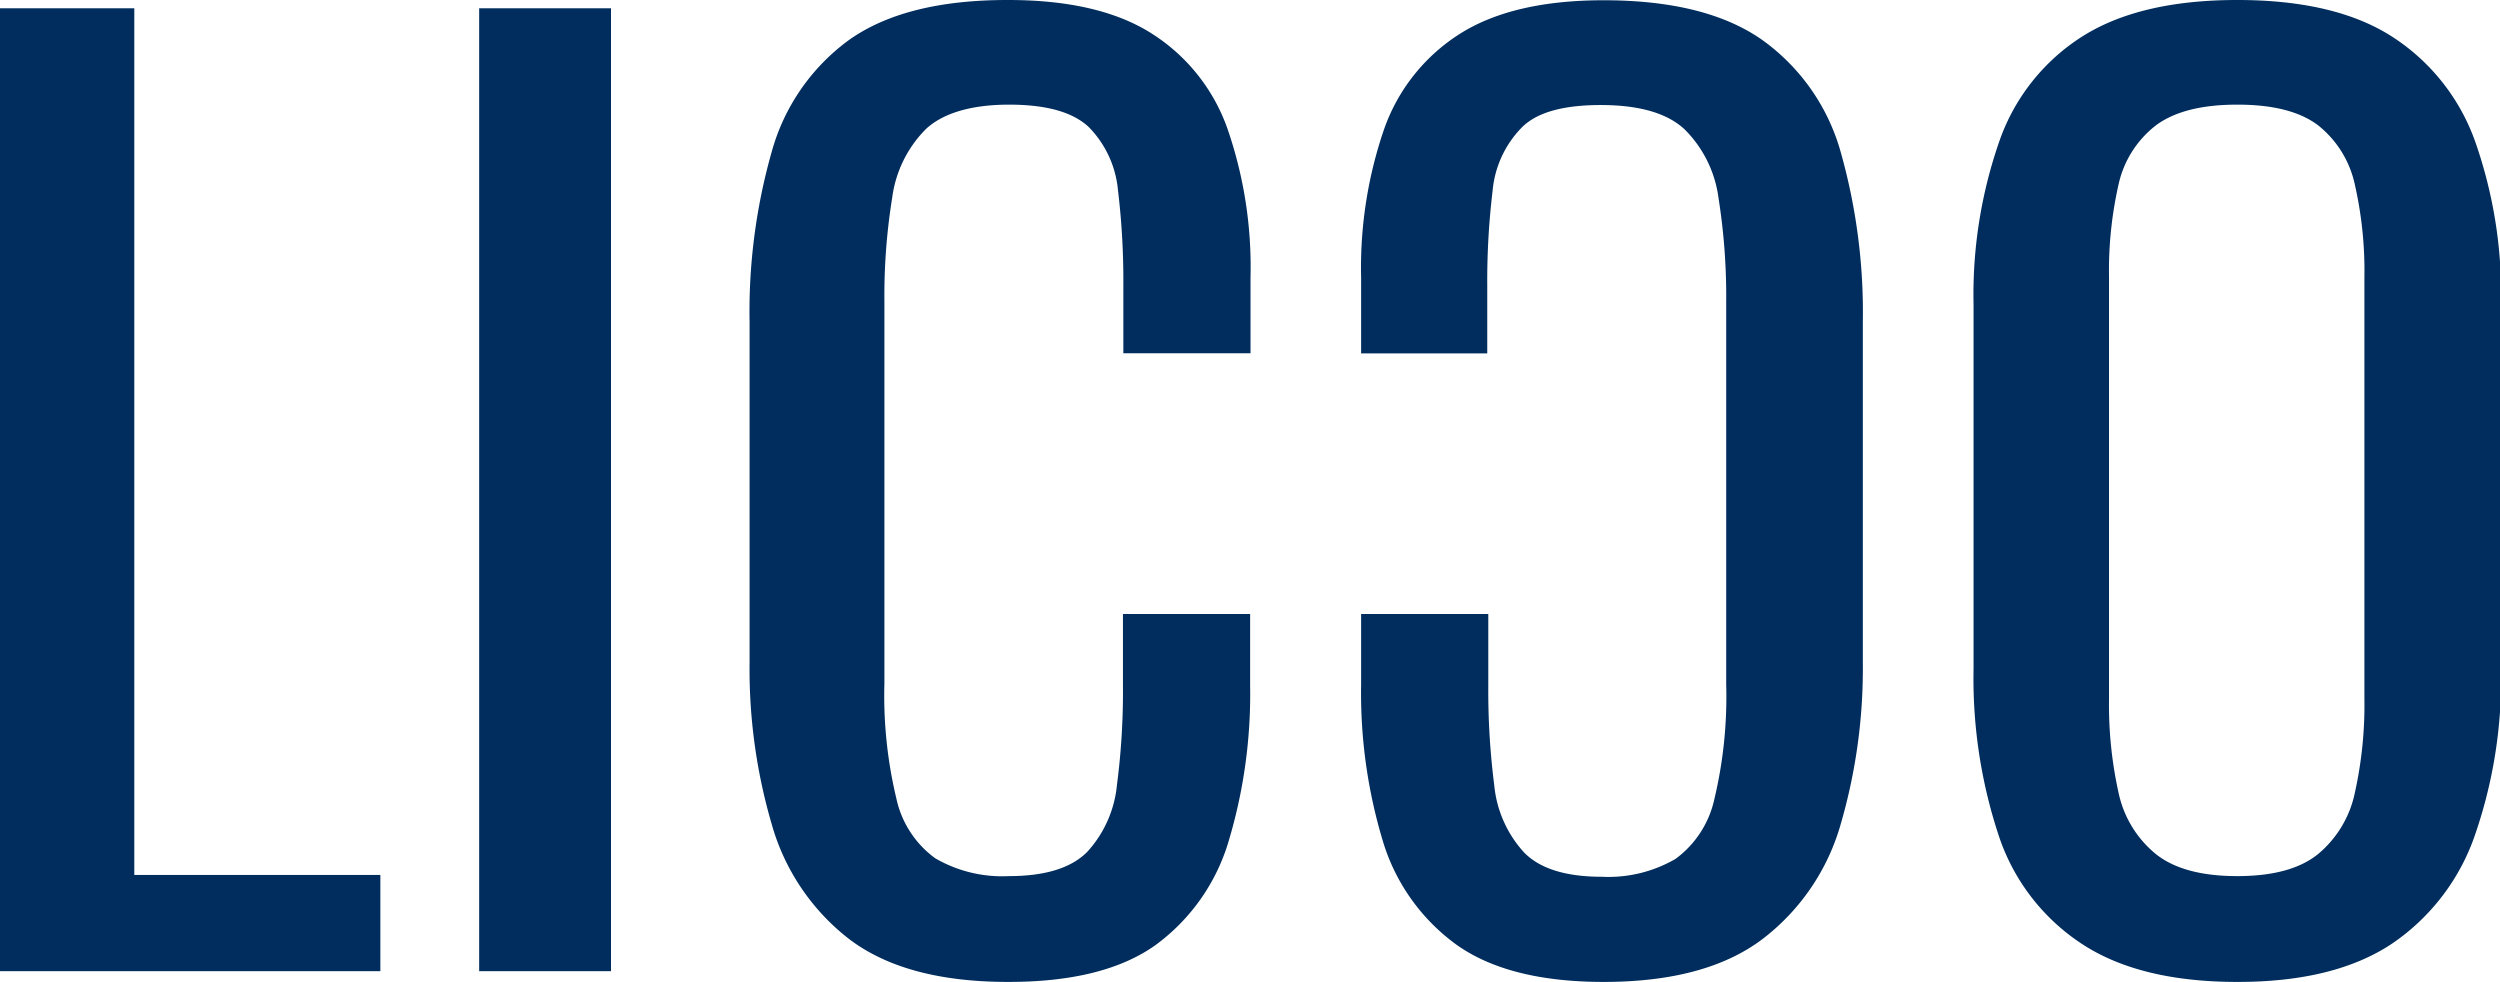
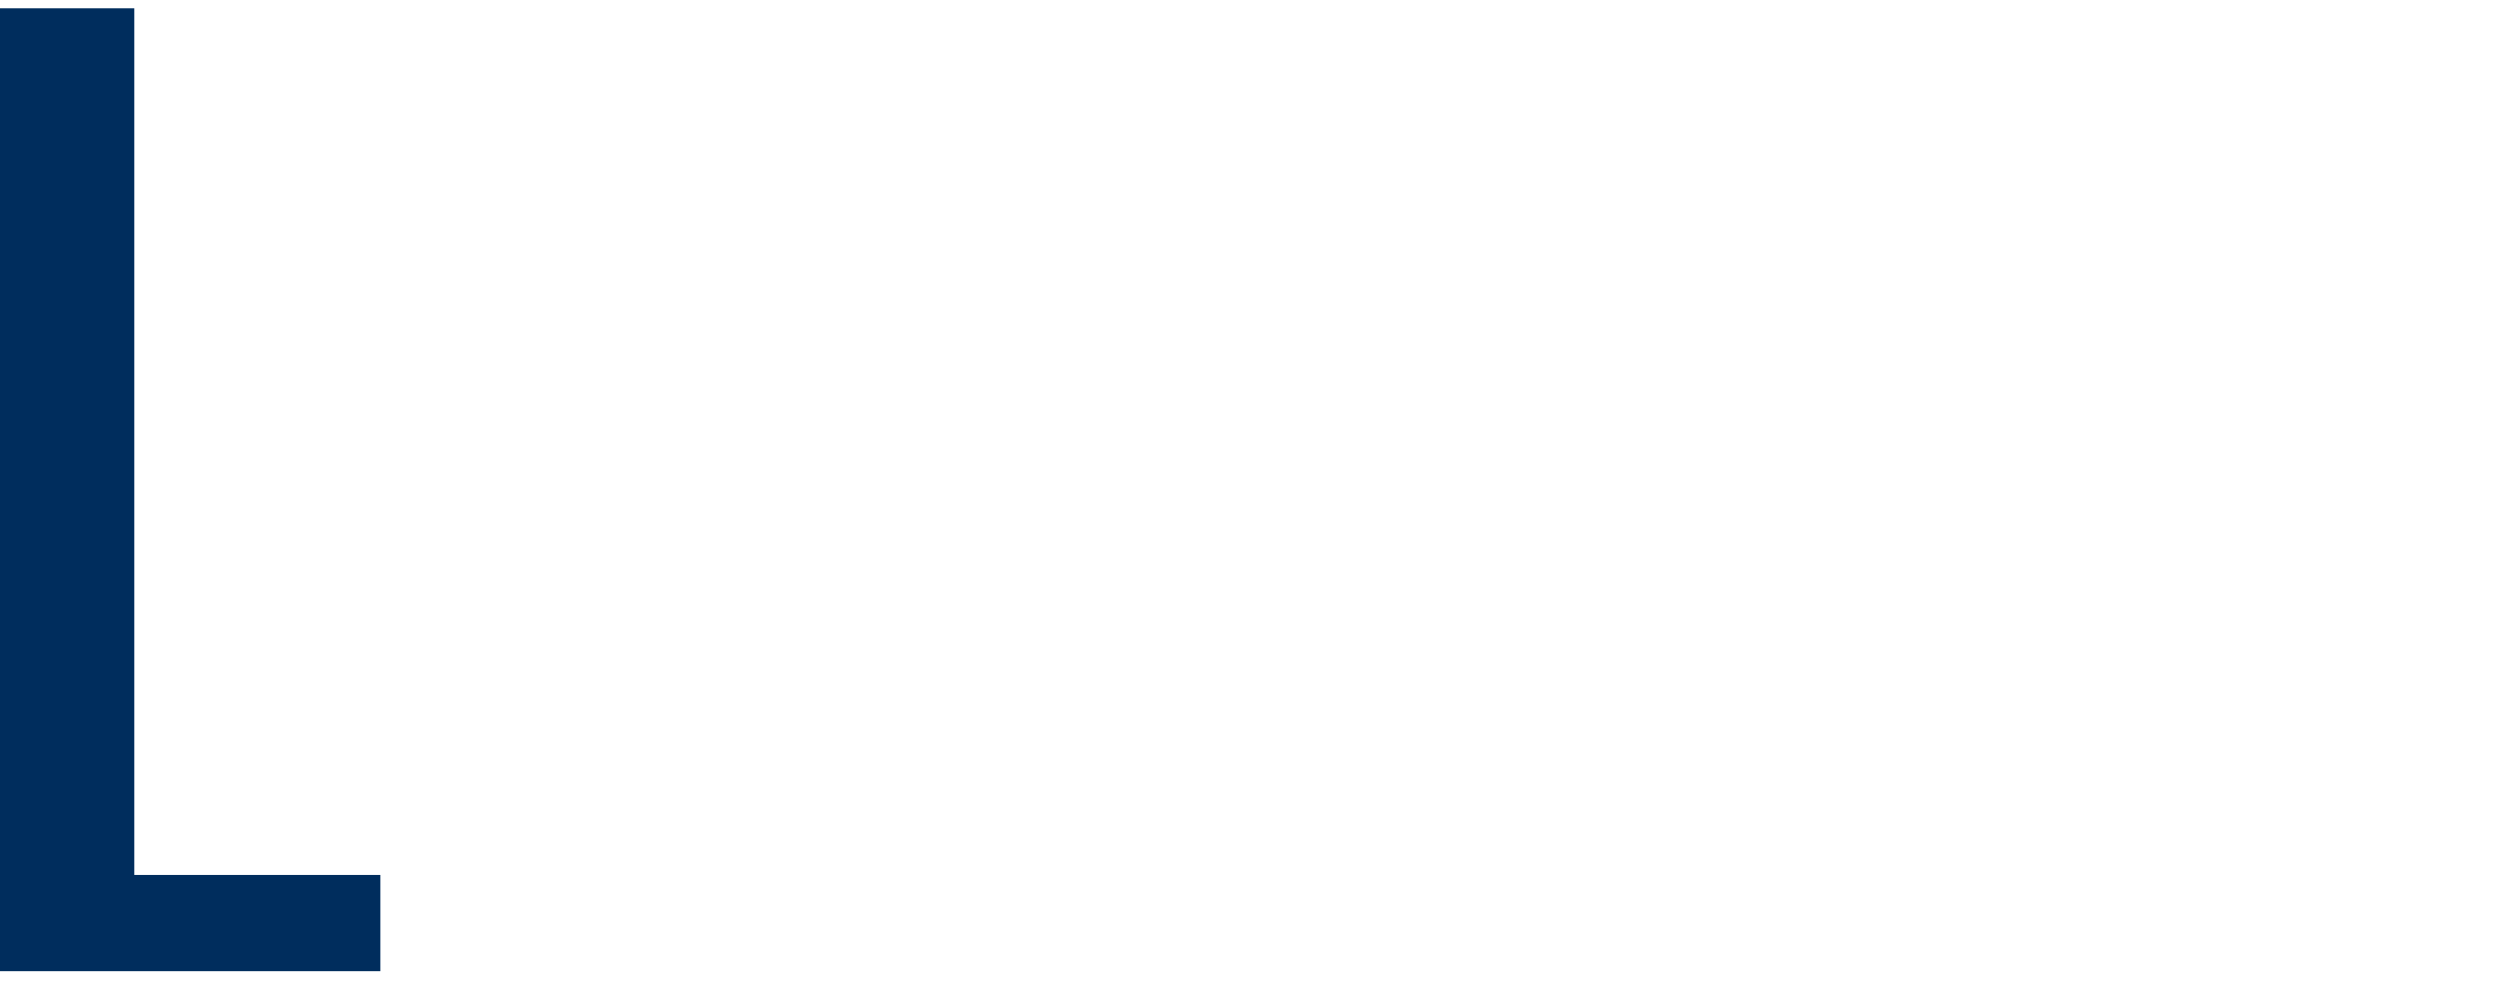
<svg xmlns="http://www.w3.org/2000/svg" id="Capa_1" data-name="Capa 1" viewBox="0 0 193.04 75.82">
  <defs>
    <style>.cls-1{fill:#002d5d;}</style>
  </defs>
  <title>LICCO_logo_positivo</title>
  <path class="cls-1" d="M0,86.58V12.23H10.37V79.15h19v7.43Z" transform="translate(0 -11.59)" />
-   <path class="cls-1" d="M37,86.58V12.23H47.18V86.58Z" transform="translate(0 -11.59)" />
-   <path class="cls-1" d="M77.84,87.41q-7.91,0-12.26-3.3a17.07,17.07,0,0,1-6-8.91,42.61,42.61,0,0,1-1.7-12.48V36.47a45.14,45.14,0,0,1,1.7-13.13,15.94,15.94,0,0,1,6-8.68q4.36-3.08,12.26-3.07,7,0,11.06,2.57a14.33,14.33,0,0,1,5.87,7.34A32.64,32.64,0,0,1,96.56,33v5.87H86.74V33.62a58.15,58.15,0,0,0-.41-7.3,8,8,0,0,0-2.25-4.91c-1.23-1.16-3.27-1.74-6.15-1.74s-5.08.63-6.43,1.88a9.2,9.2,0,0,0-2.61,5.32,47.4,47.4,0,0,0-.6,8V64.37a34.05,34.05,0,0,0,.92,8.86,7.71,7.71,0,0,0,3,4.63,10.28,10.28,0,0,0,5.69,1.38q4.21,0,6.06-1.88a8.92,8.92,0,0,0,2.29-5.19,56,56,0,0,0,.46-7.71V59h9.82v5.51a39.56,39.56,0,0,1-1.65,12,15.33,15.33,0,0,1-5.69,8.08Q85.19,87.42,77.84,87.41Z" transform="translate(0 -11.59)" />
-   <path class="cls-1" d="M112.44,84.52a15.33,15.33,0,0,1-5.69-8.08,39.56,39.56,0,0,1-1.65-12V59h9.82v5.51a57.66,57.66,0,0,0,.46,7.71,8.93,8.93,0,0,0,2.3,5.19q1.83,1.88,6,1.88a10.32,10.32,0,0,0,5.7-1.38,7.8,7.8,0,0,0,3-4.63,34.12,34.12,0,0,0,.91-8.86V34.9a48.55,48.55,0,0,0-.59-8,9.15,9.15,0,0,0-2.62-5.32q-2-1.87-6.43-1.88t-6.15,1.74a8,8,0,0,0-2.25,4.91,58.15,58.15,0,0,0-.41,7.3v5.23H105.1V33a32.87,32.87,0,0,1,1.79-11.48,14.33,14.33,0,0,1,5.87-7.34q4.09-2.57,11.07-2.57,7.89,0,12.25,3.07a15.91,15.91,0,0,1,6.06,8.68,45.48,45.48,0,0,1,1.7,13.13V62.72a43,43,0,0,1-1.7,12.48,17,17,0,0,1-6.06,8.91q-4.37,3.3-12.25,3.3Q116.48,87.41,112.44,84.52Z" transform="translate(0 -11.59)" />
-   <path class="cls-1" d="M172.75,87.41q-7.53,0-12-2.94a16,16,0,0,1-6.43-8.4,38.56,38.56,0,0,1-1.93-12.8V35.09a36,36,0,0,1,2-12.62,15.69,15.69,0,0,1,6.42-8.08q4.46-2.81,12-2.8t11.93,2.85a16,16,0,0,1,6.38,8.07,35.61,35.61,0,0,1,2,12.58V63.36a36.84,36.84,0,0,1-2,12.67,16.7,16.7,0,0,1-6.38,8.4Q180.29,87.42,172.75,87.41Zm0-8.17c2.76,0,4.83-.56,6.24-1.7a8.38,8.38,0,0,0,2.85-4.77,31.28,31.28,0,0,0,.73-7.21V33a30.11,30.11,0,0,0-.73-7.12A8,8,0,0,0,179,21.27c-1.41-1.07-3.48-1.6-6.24-1.6s-4.85.53-6.29,1.6a7.92,7.92,0,0,0-2.89,4.59,30.11,30.11,0,0,0-.73,7.12V65.56a31.28,31.28,0,0,0,.73,7.21,8.32,8.32,0,0,0,2.89,4.77C167.9,78.68,170,79.24,172.75,79.24Z" transform="translate(0 -11.59)" />
</svg>